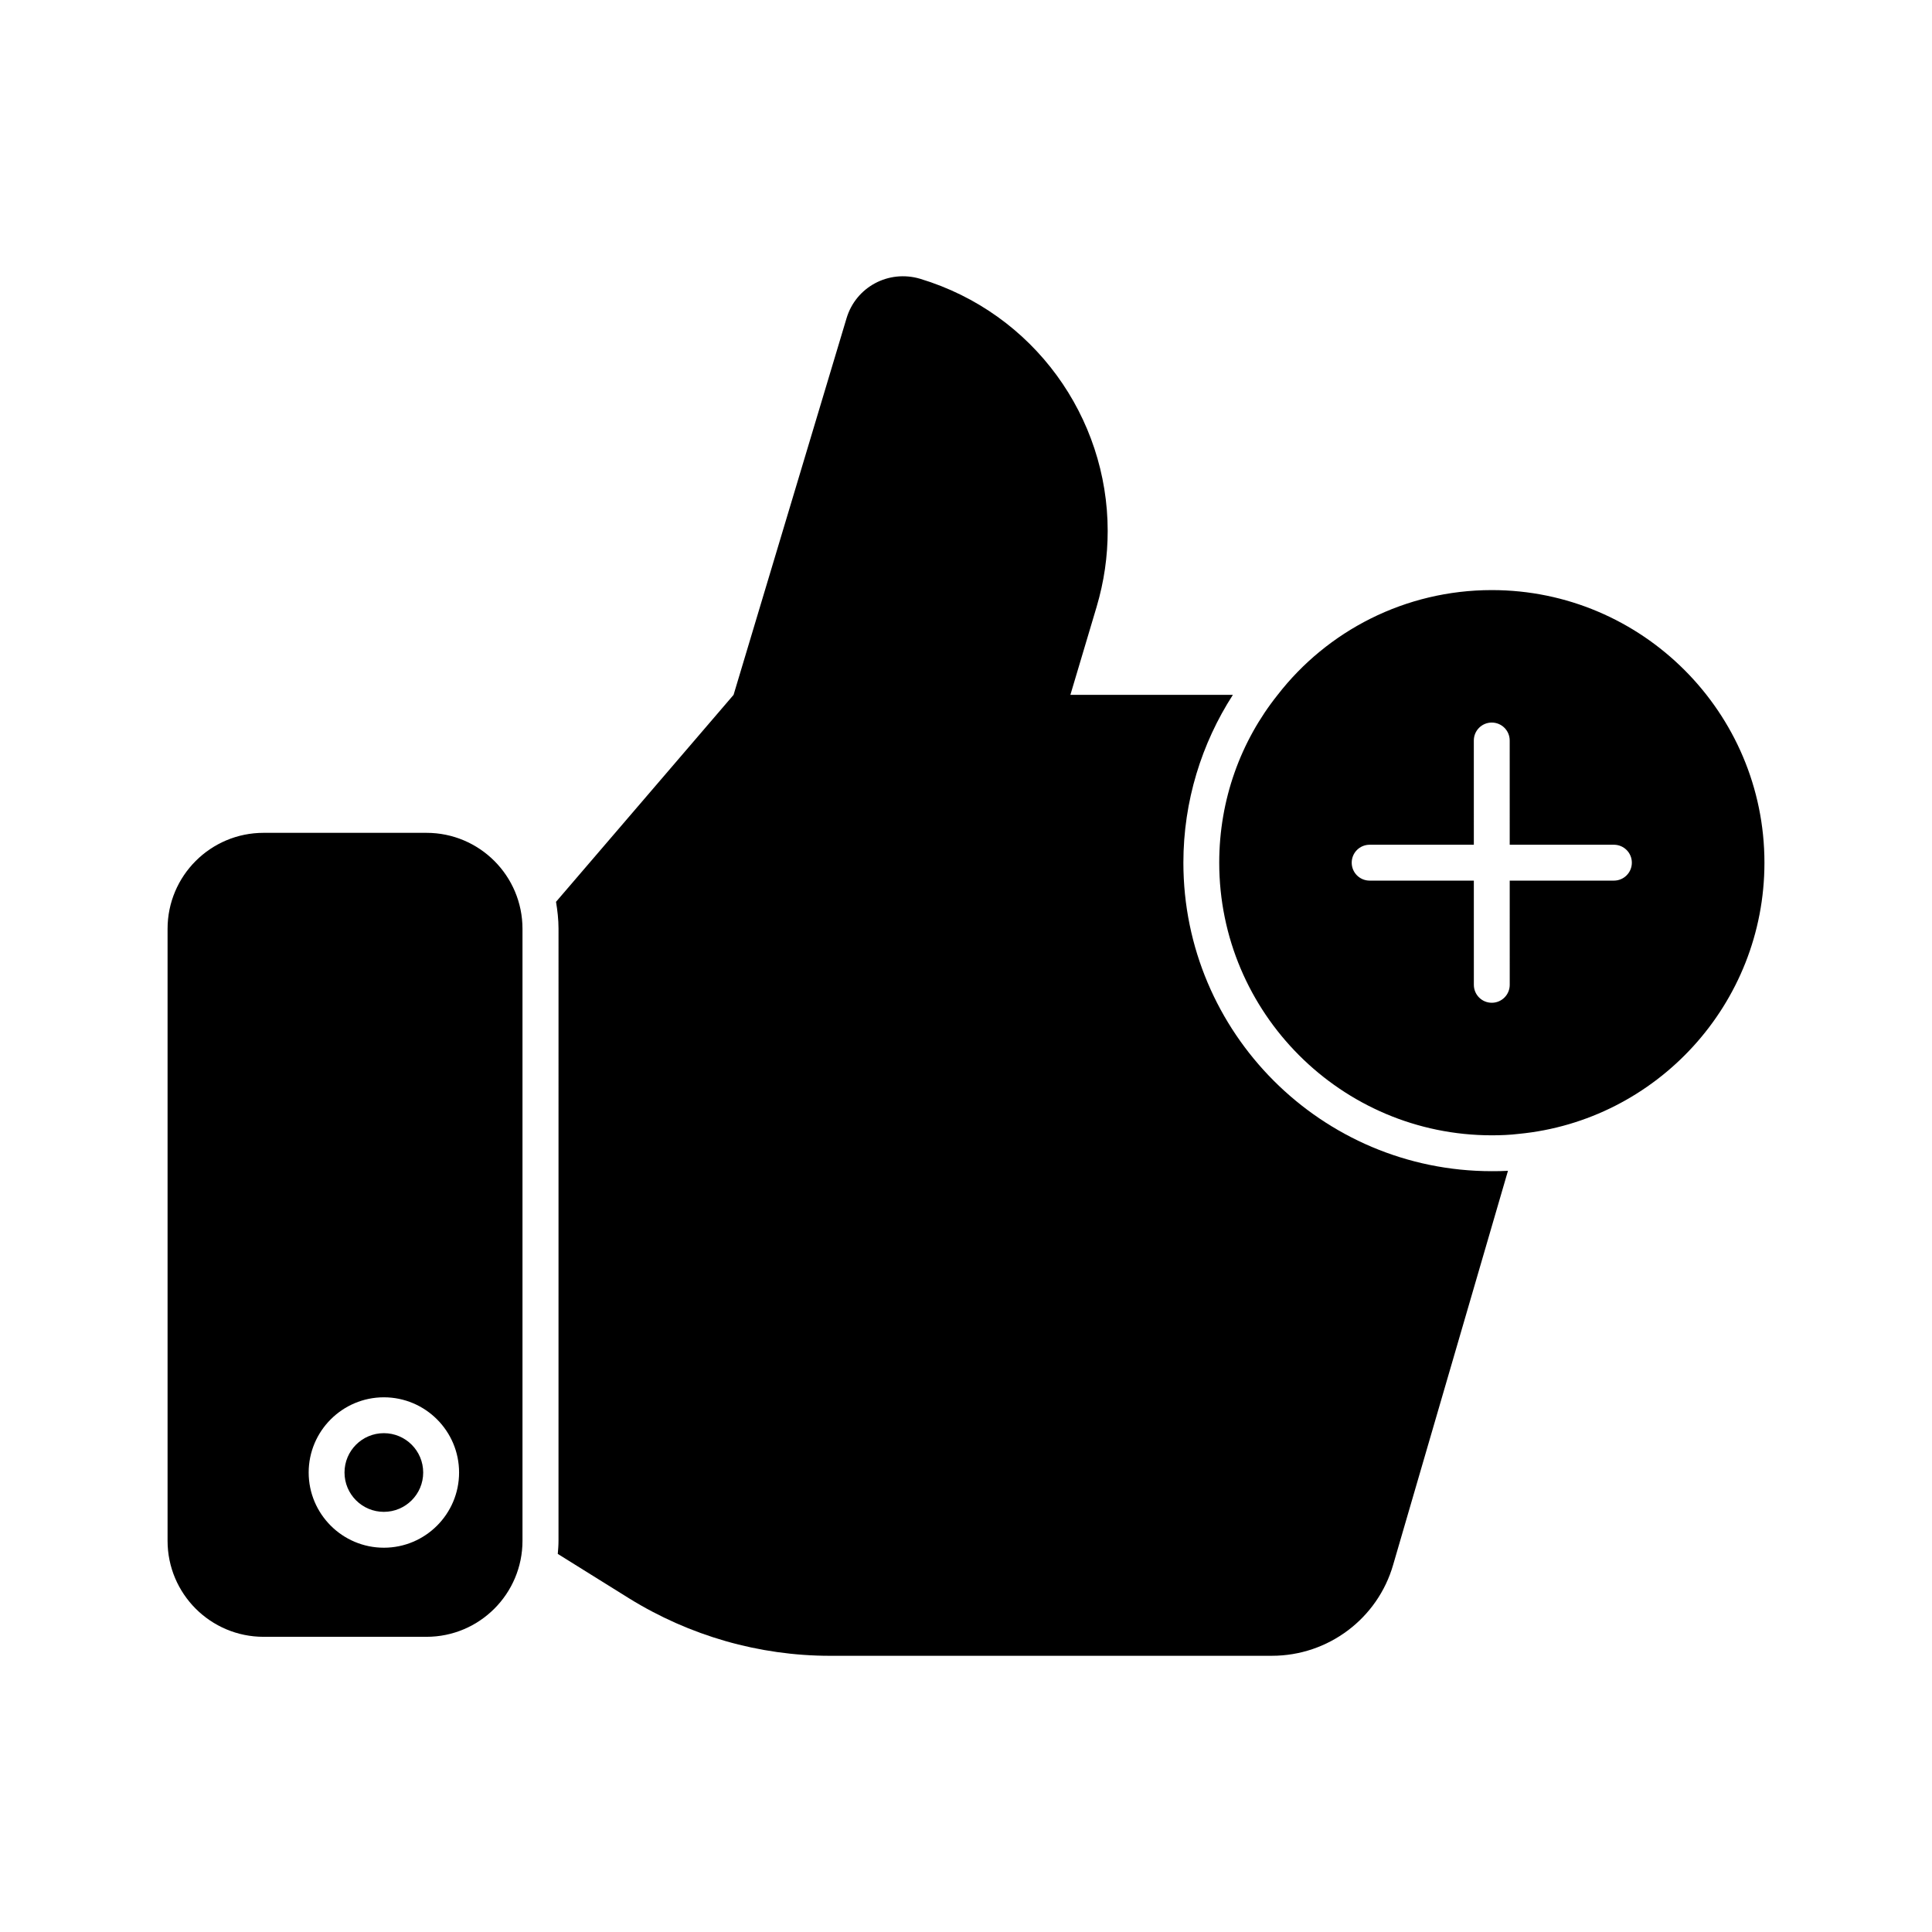
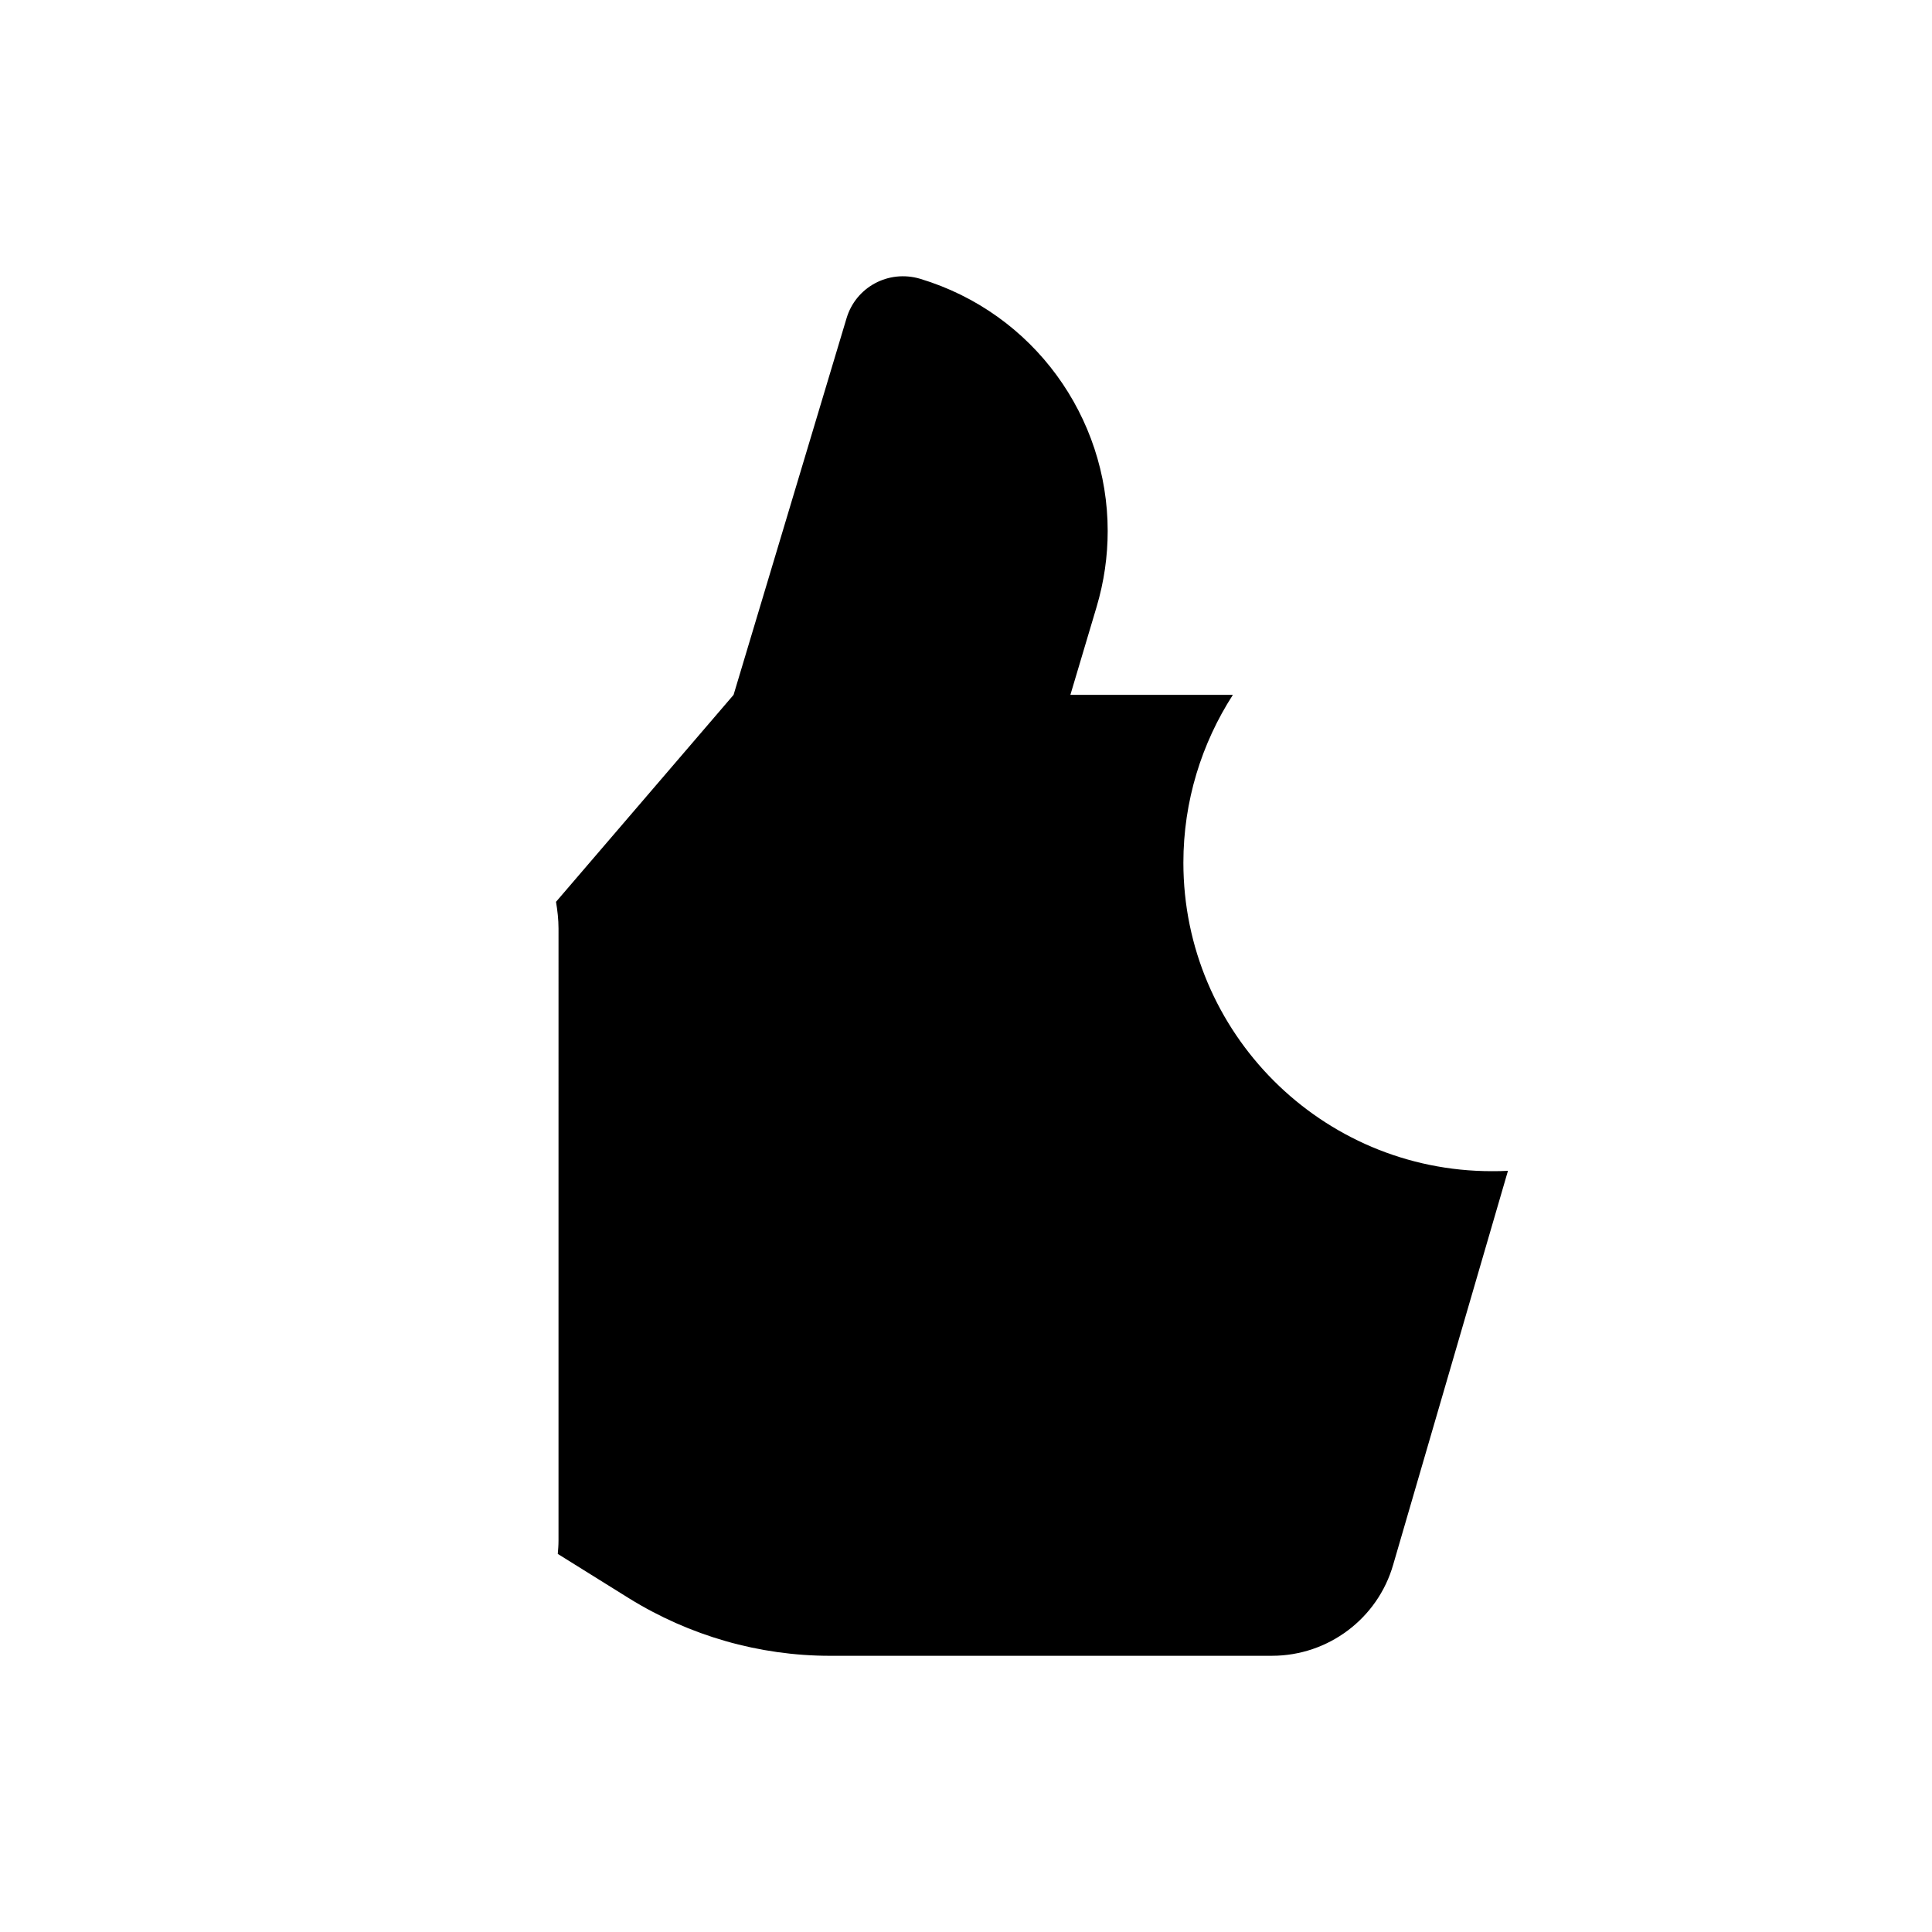
<svg xmlns="http://www.w3.org/2000/svg" fill="#000000" width="800px" height="800px" version="1.1" viewBox="144 144 512 512">
  <g>
    <path d="m539.35 454.37c1.426 0 2.852 0 4.277-0.094l-30.418 104.38c-4.086 14.258-17.203 24.145-32.129 24.145l-117.11 0.004c-18.82 0-37.262-5.324-53.234-15.211l-18.918-11.789c0.094-1.137 0.191-2.277 0.191-3.512l0.004-162.17c0-2.473-0.285-4.852-0.664-7.129l47.055-54.848 29.941-99.812c2.473-8.27 11.121-12.93 19.488-10.457 30.227 9.125 49.715 36.789 49.715 66.824 0 6.75-0.949 13.406-2.945 20.152l-6.941 23.293h43.062c-8.27 12.832-13.117 28.137-13.117 44.484 0 45.059 36.594 81.746 81.746 81.746z" />
-     <path d="m256.15 534.23c0 5.758-4.668 10.426-10.426 10.426-5.758 0-10.426-4.668-10.426-10.426 0-5.758 4.668-10.426 10.426-10.426 5.758 0 10.426 4.668 10.426 10.426" />
-     <path d="m257.02 364.71h-43.164c-14.055 0-25.449 11.395-25.449 25.449v162.16c0 14.059 11.395 25.453 25.449 25.453h43.16c14.055 0 25.449-11.395 25.449-25.453v-162.16c0.004-14.051-11.391-25.449-25.445-25.449zm-11.289 189.45c-10.992 0-19.93-8.941-19.93-19.93 0-10.992 8.941-19.93 19.93-19.93 10.992 0 19.93 8.941 19.93 19.93 0 10.992-8.938 19.93-19.93 19.93z" />
-     <path d="m539.35 300.38c-23.004 0-43.629 10.832-56.75 27.758-9.793 12.262-15.492 27.758-15.492 44.484 0 39.832 32.414 72.246 72.242 72.246 2.375 0 4.754-0.094 7.129-0.379 36.504-3.512 65.117-34.406 65.117-71.863 0-39.836-32.414-72.246-72.246-72.246zm32.352 76.992h-27.613l0.004 27.617c0 2.629-2.125 4.754-4.754 4.754-2.629 0-4.754-2.125-4.754-4.754l-0.004-27.617h-27.613c-2.629 0-4.754-2.125-4.754-4.754 0-2.629 2.125-4.754 4.754-4.754h27.613l-0.004-27.625c0-2.629 2.125-4.754 4.754-4.754s4.754 2.125 4.754 4.754l0.004 27.625h27.613c2.629 0 4.754 2.125 4.754 4.754 0 2.629-2.125 4.754-4.754 4.754z" />
  </g>
</svg>